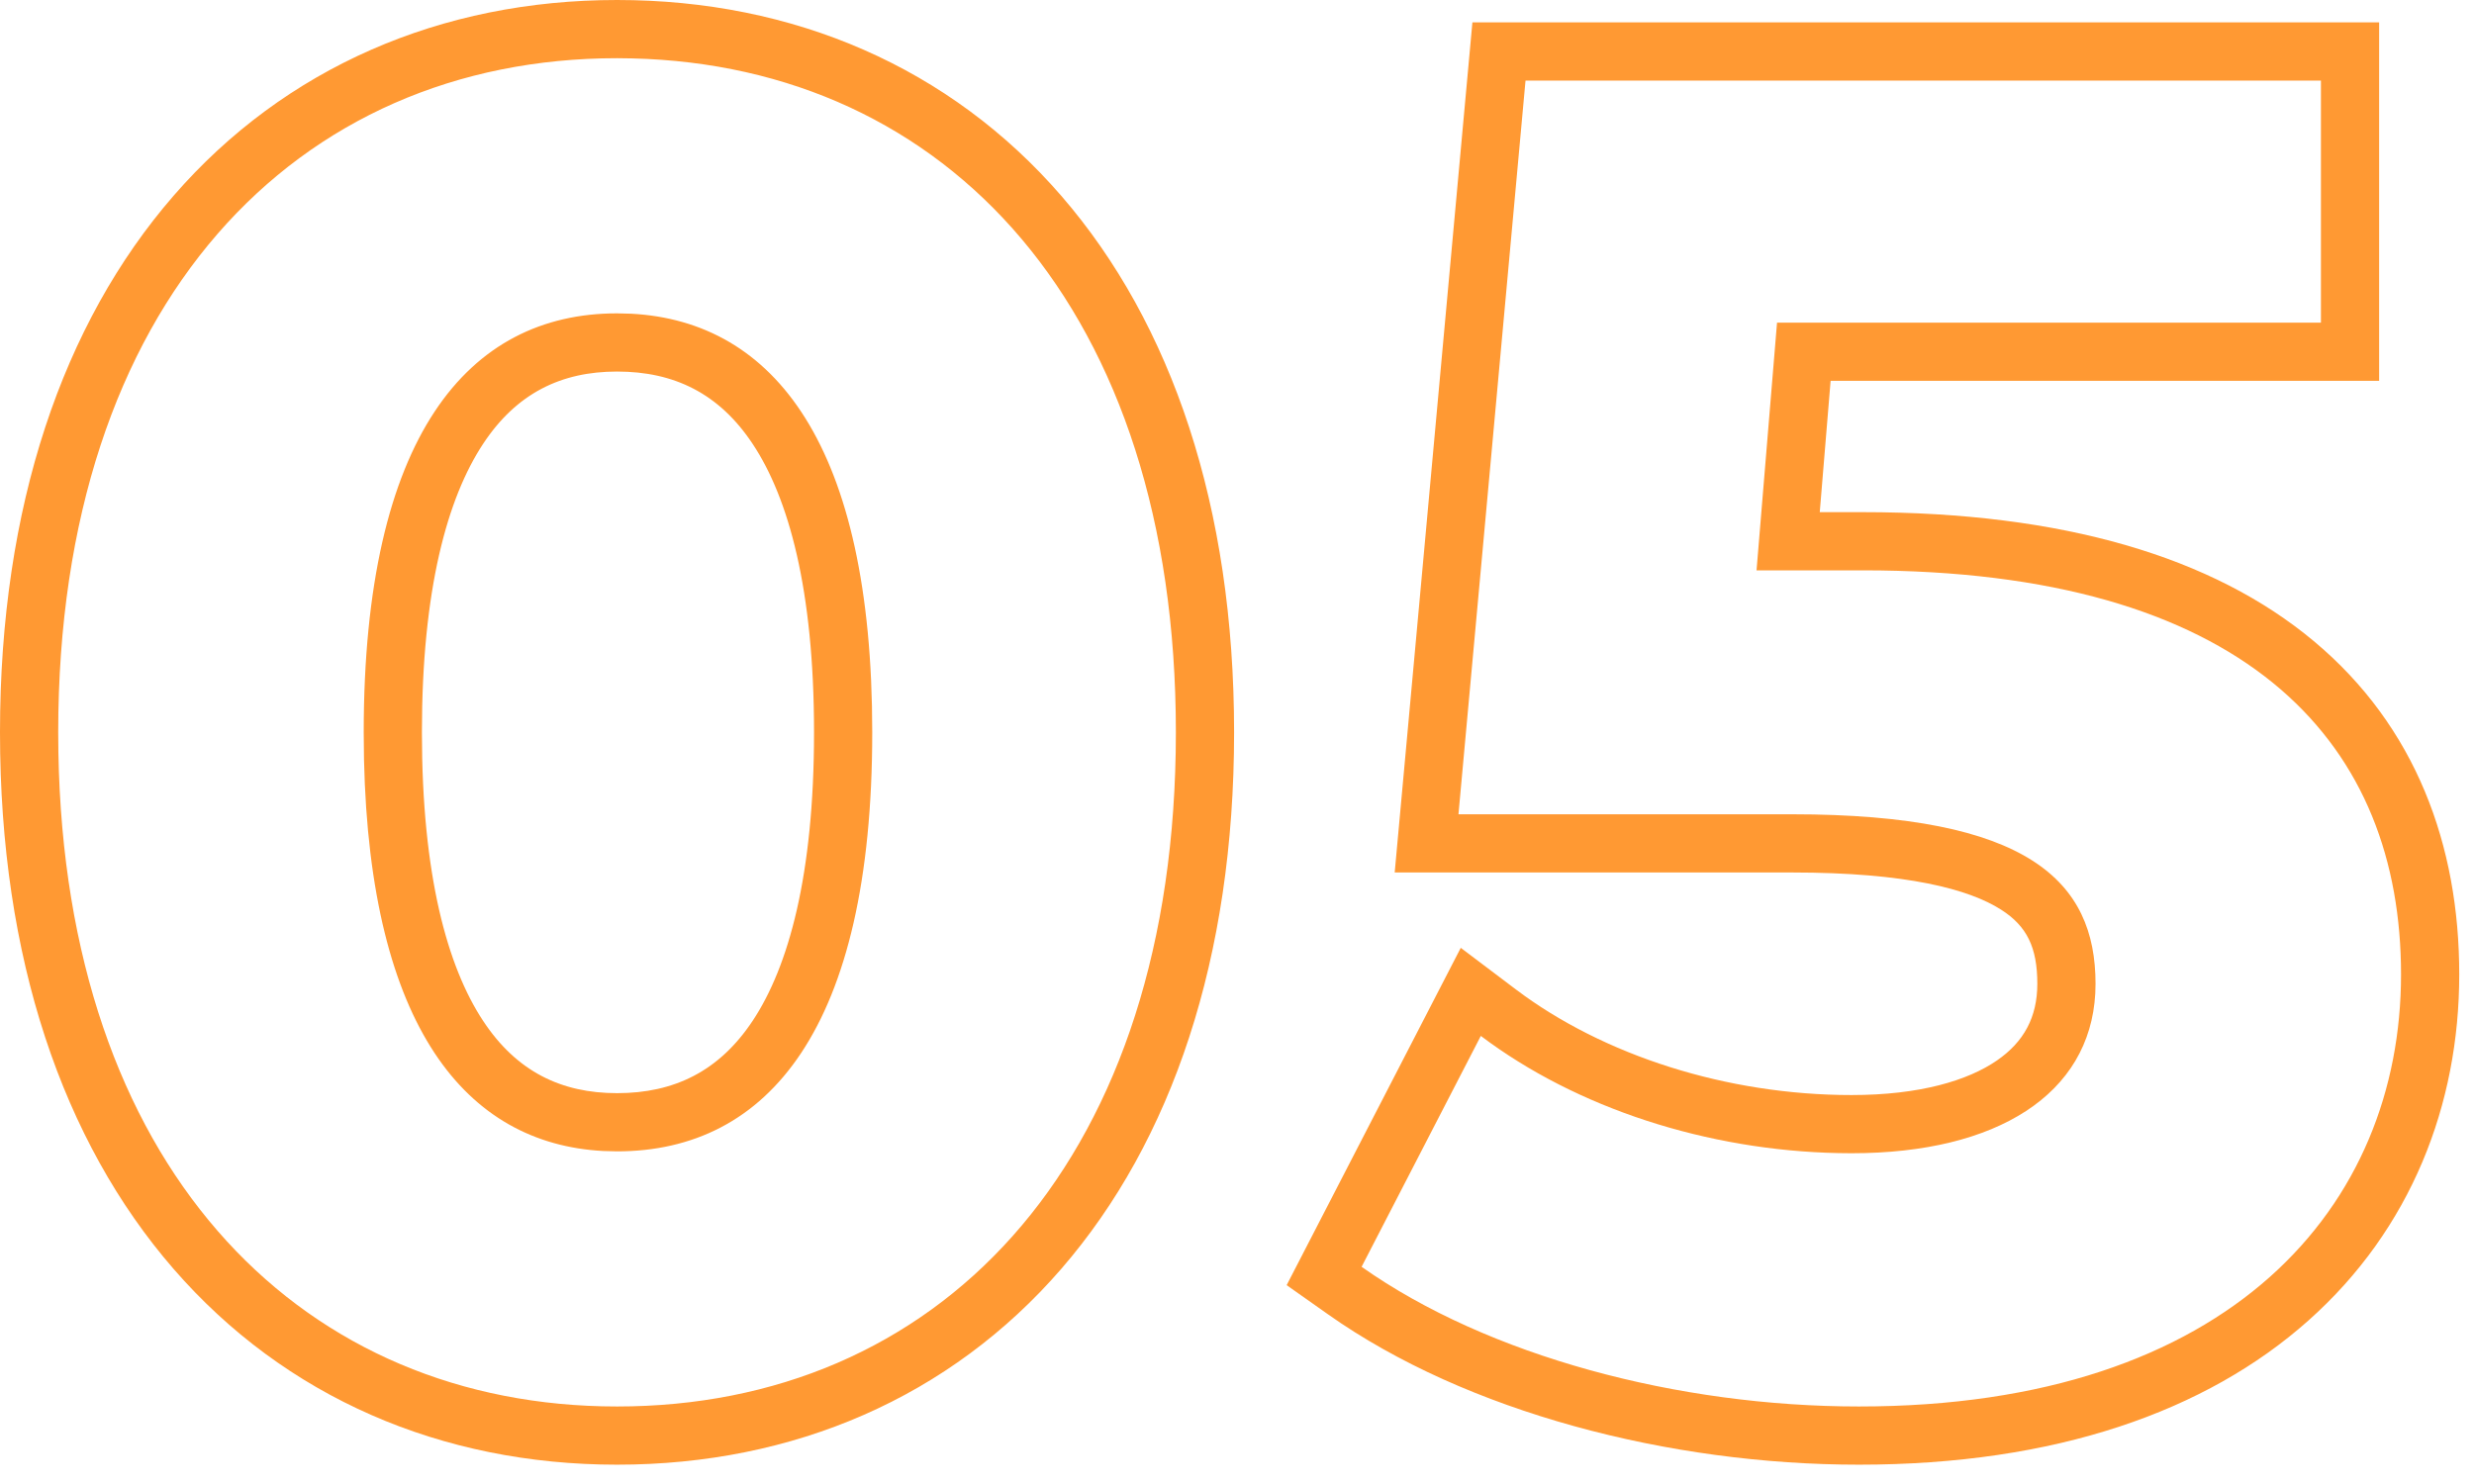
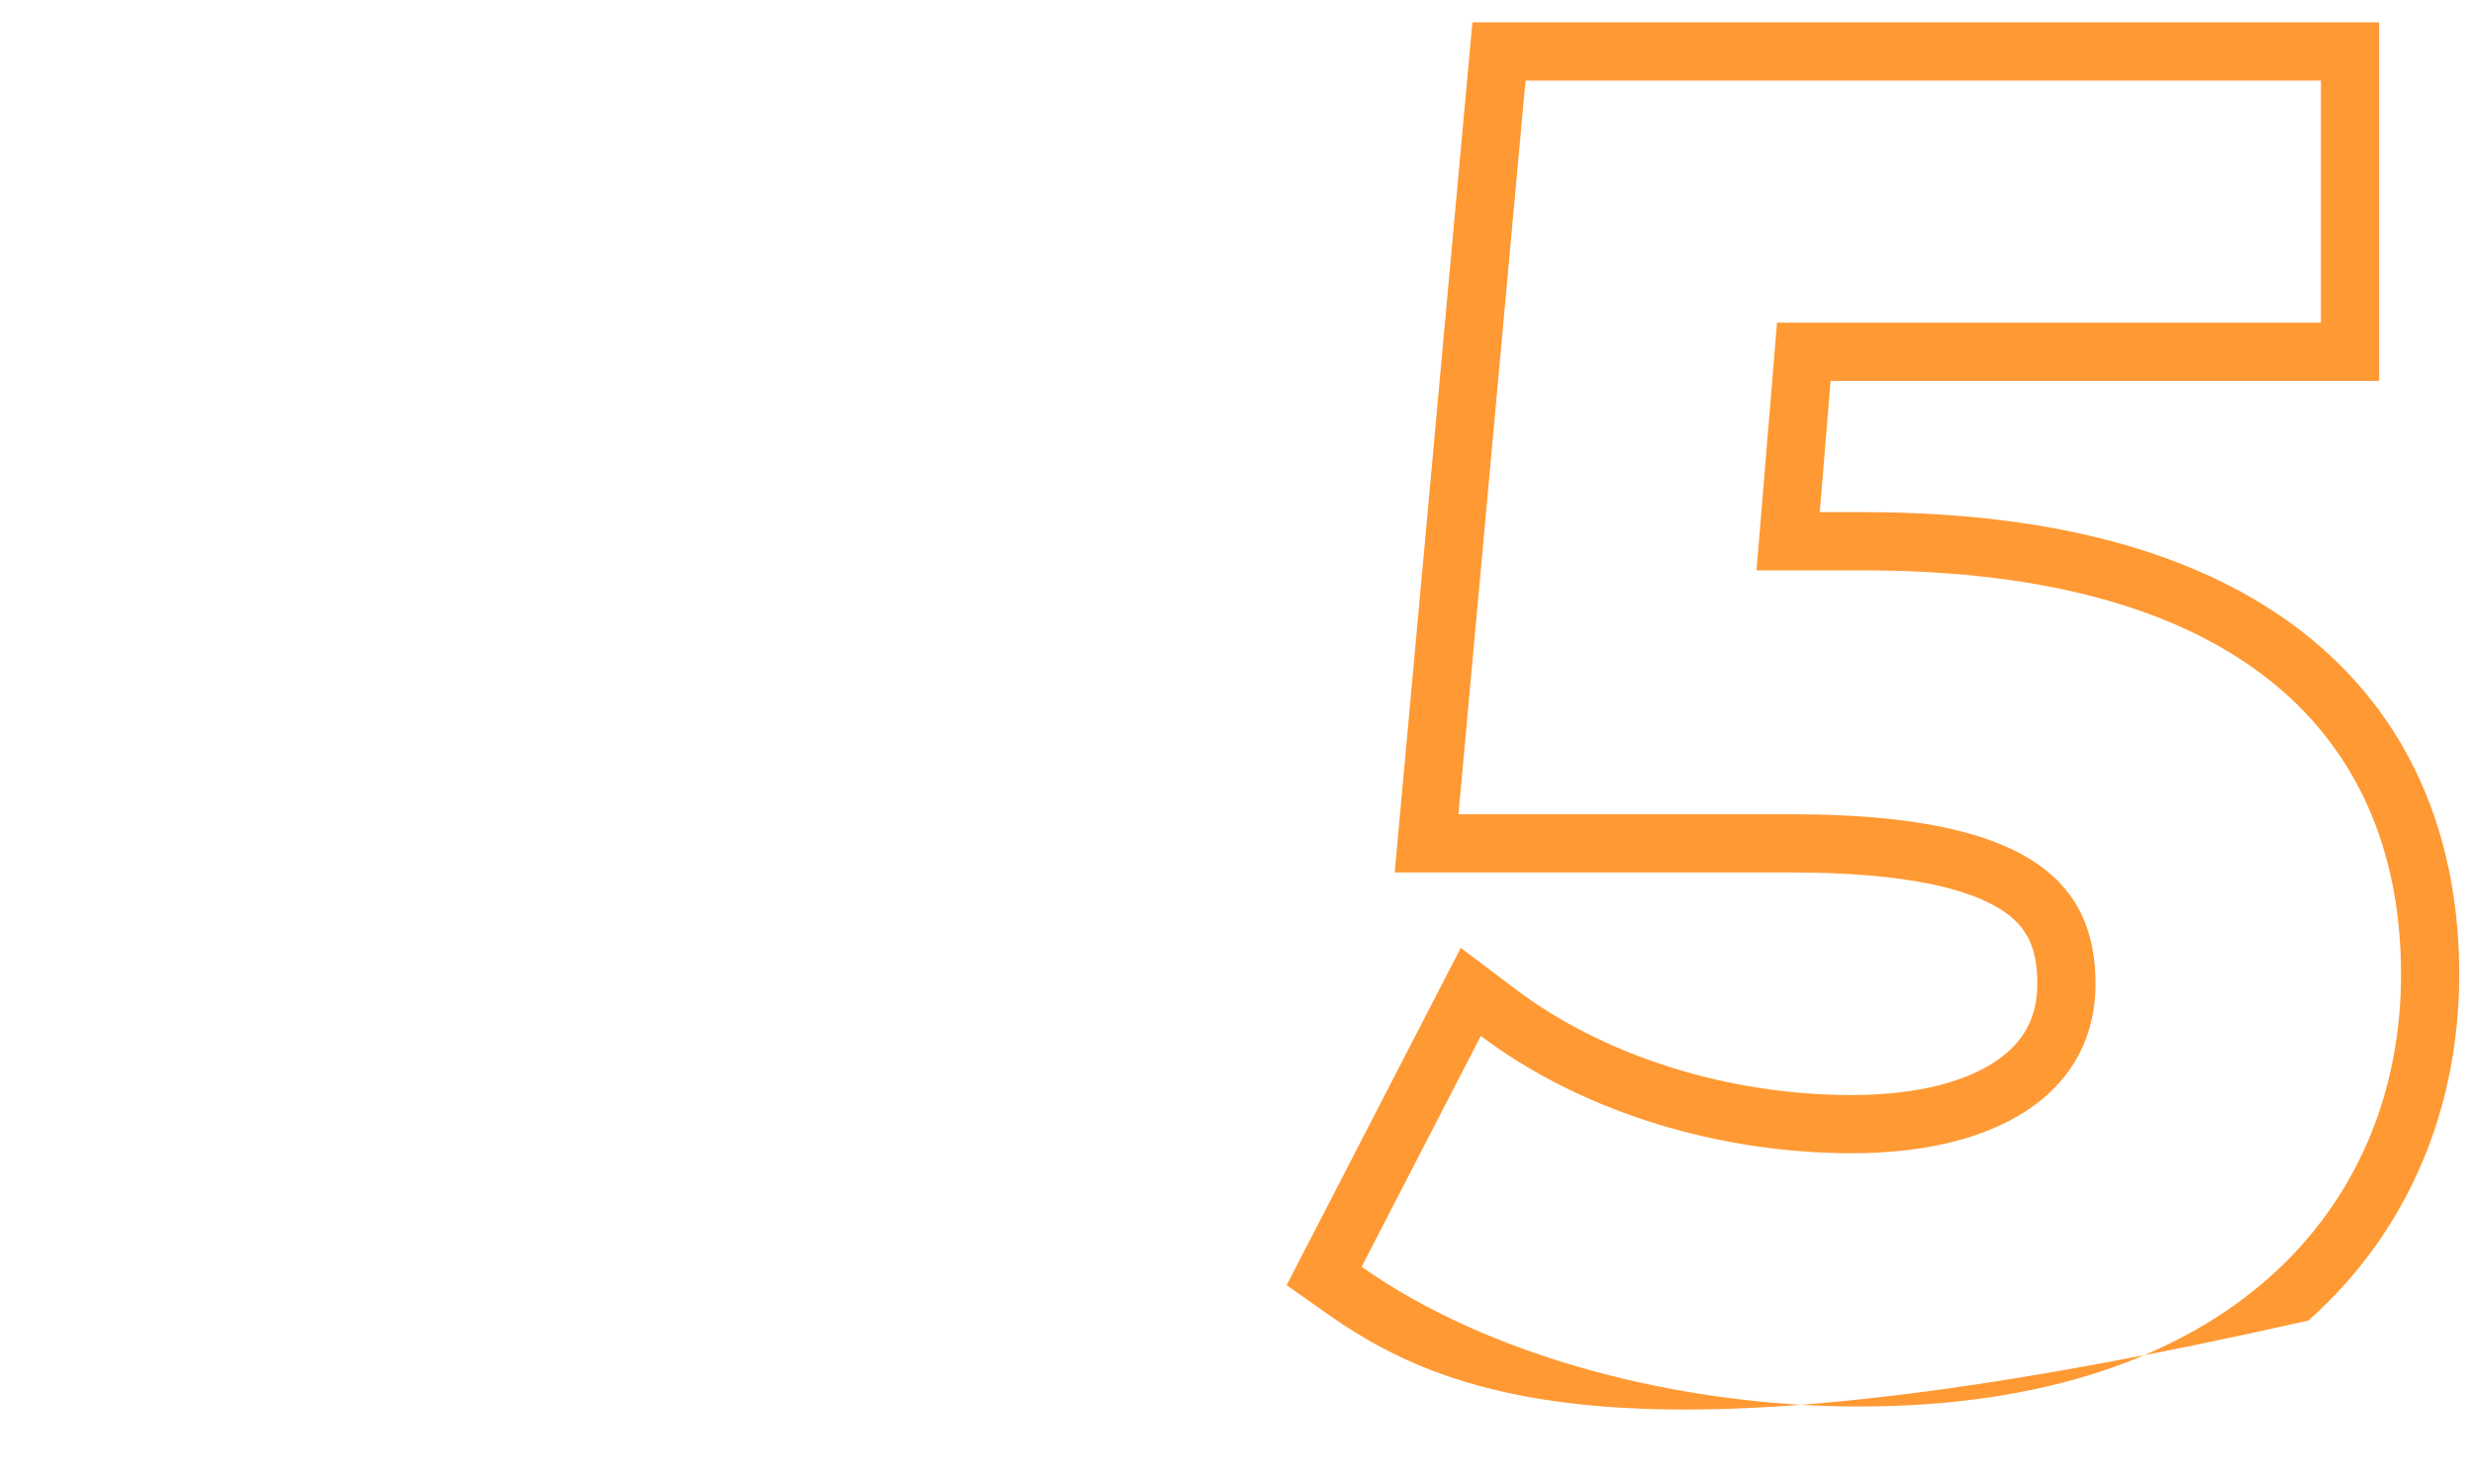
<svg xmlns="http://www.w3.org/2000/svg" width="85" height="51" viewBox="0 0 85 51" fill="none">
-   <path d="M52.082 34.004C55.09 36.274 59.327 37.633 63.613 37.633V39.633L63.176 39.628C58.651 39.539 54.163 38.081 50.877 35.601L46.781 43.536C51.133 46.608 57.661 48.336 63.869 48.336C76.669 48.336 82.493 41.424 82.493 33.488C82.493 25.676 77.408 19.787 64.612 19.605L63.997 19.601V17.601C70.885 17.601 76.038 19.143 79.496 22.033C83.009 24.969 84.493 29.056 84.493 33.488C84.493 37.962 82.84 42.241 79.311 45.382C75.798 48.509 70.621 50.336 63.869 50.336C57.36 50.336 50.398 48.537 45.628 45.17L44.206 44.166L50.188 32.574L52.082 34.004ZM79.741 11.088V2.769H52.413L50.109 27.984H61.565C69.693 27.984 71.997 30.289 71.997 33.809L71.988 34.147C71.795 37.59 68.635 39.633 63.613 39.633V37.633C65.962 37.633 67.612 37.134 68.613 36.442C69.533 35.807 69.997 34.959 69.997 33.809C69.997 32.566 69.643 31.83 68.754 31.263C67.657 30.562 65.526 29.984 61.565 29.984H47.918L50.588 0.769H81.741V13.088H62.895L62.522 17.601H63.997V19.601H60.35L61.054 11.088H79.741Z" fill="#FF9933" />
-   <path d="M40.4 25.168C40.4 10.615 32.524 2.264 21.717 2.007L21.2 2C10.192 2 2 10.384 2 25.168L2.006 25.856C2.253 39.984 10.108 48.077 20.686 48.33L21.2 48.336C32.099 48.336 40.145 40.212 40.394 25.856L40.4 25.168ZM27.968 25.168C27.968 20.262 27.095 17.117 25.861 15.258C24.708 13.519 23.159 12.769 21.2 12.769C19.282 12.769 17.747 13.512 16.598 15.254C15.369 17.116 14.496 20.262 14.496 25.168C14.496 30.074 15.369 33.221 16.598 35.083C17.747 36.825 19.282 37.568 21.2 37.568V39.568L20.725 39.556C16.016 39.307 12.714 35.298 12.506 26.105L12.496 25.168C12.496 14.992 16.08 10.769 21.2 10.769L21.682 10.781C26.605 11.039 29.968 15.311 29.968 25.168C29.968 35.344 26.384 39.568 21.2 39.568V37.568C23.159 37.568 24.708 36.818 25.861 35.079C27.095 33.219 27.968 30.075 27.968 25.168ZM42.4 25.168C42.4 32.916 40.267 39.214 36.464 43.605C32.639 48.021 27.271 50.336 21.2 50.336C15.159 50.336 9.793 48.02 5.962 43.607C2.151 39.217 0 32.92 0 25.168C7.19609e-05 17.416 2.151 11.119 5.962 6.729C9.793 2.317 15.159 0 21.2 0C27.271 7.32129e-05 32.639 2.316 36.464 6.731C40.267 11.123 42.4 17.42 42.4 25.168Z" fill="#FF9933" />
+   <path d="M52.082 34.004C55.09 36.274 59.327 37.633 63.613 37.633V39.633L63.176 39.628C58.651 39.539 54.163 38.081 50.877 35.601L46.781 43.536C51.133 46.608 57.661 48.336 63.869 48.336C76.669 48.336 82.493 41.424 82.493 33.488C82.493 25.676 77.408 19.787 64.612 19.605L63.997 19.601V17.601C70.885 17.601 76.038 19.143 79.496 22.033C83.009 24.969 84.493 29.056 84.493 33.488C84.493 37.962 82.84 42.241 79.311 45.382C57.36 50.336 50.398 48.537 45.628 45.17L44.206 44.166L50.188 32.574L52.082 34.004ZM79.741 11.088V2.769H52.413L50.109 27.984H61.565C69.693 27.984 71.997 30.289 71.997 33.809L71.988 34.147C71.795 37.59 68.635 39.633 63.613 39.633V37.633C65.962 37.633 67.612 37.134 68.613 36.442C69.533 35.807 69.997 34.959 69.997 33.809C69.997 32.566 69.643 31.83 68.754 31.263C67.657 30.562 65.526 29.984 61.565 29.984H47.918L50.588 0.769H81.741V13.088H62.895L62.522 17.601H63.997V19.601H60.35L61.054 11.088H79.741Z" fill="#FF9933" />
</svg>